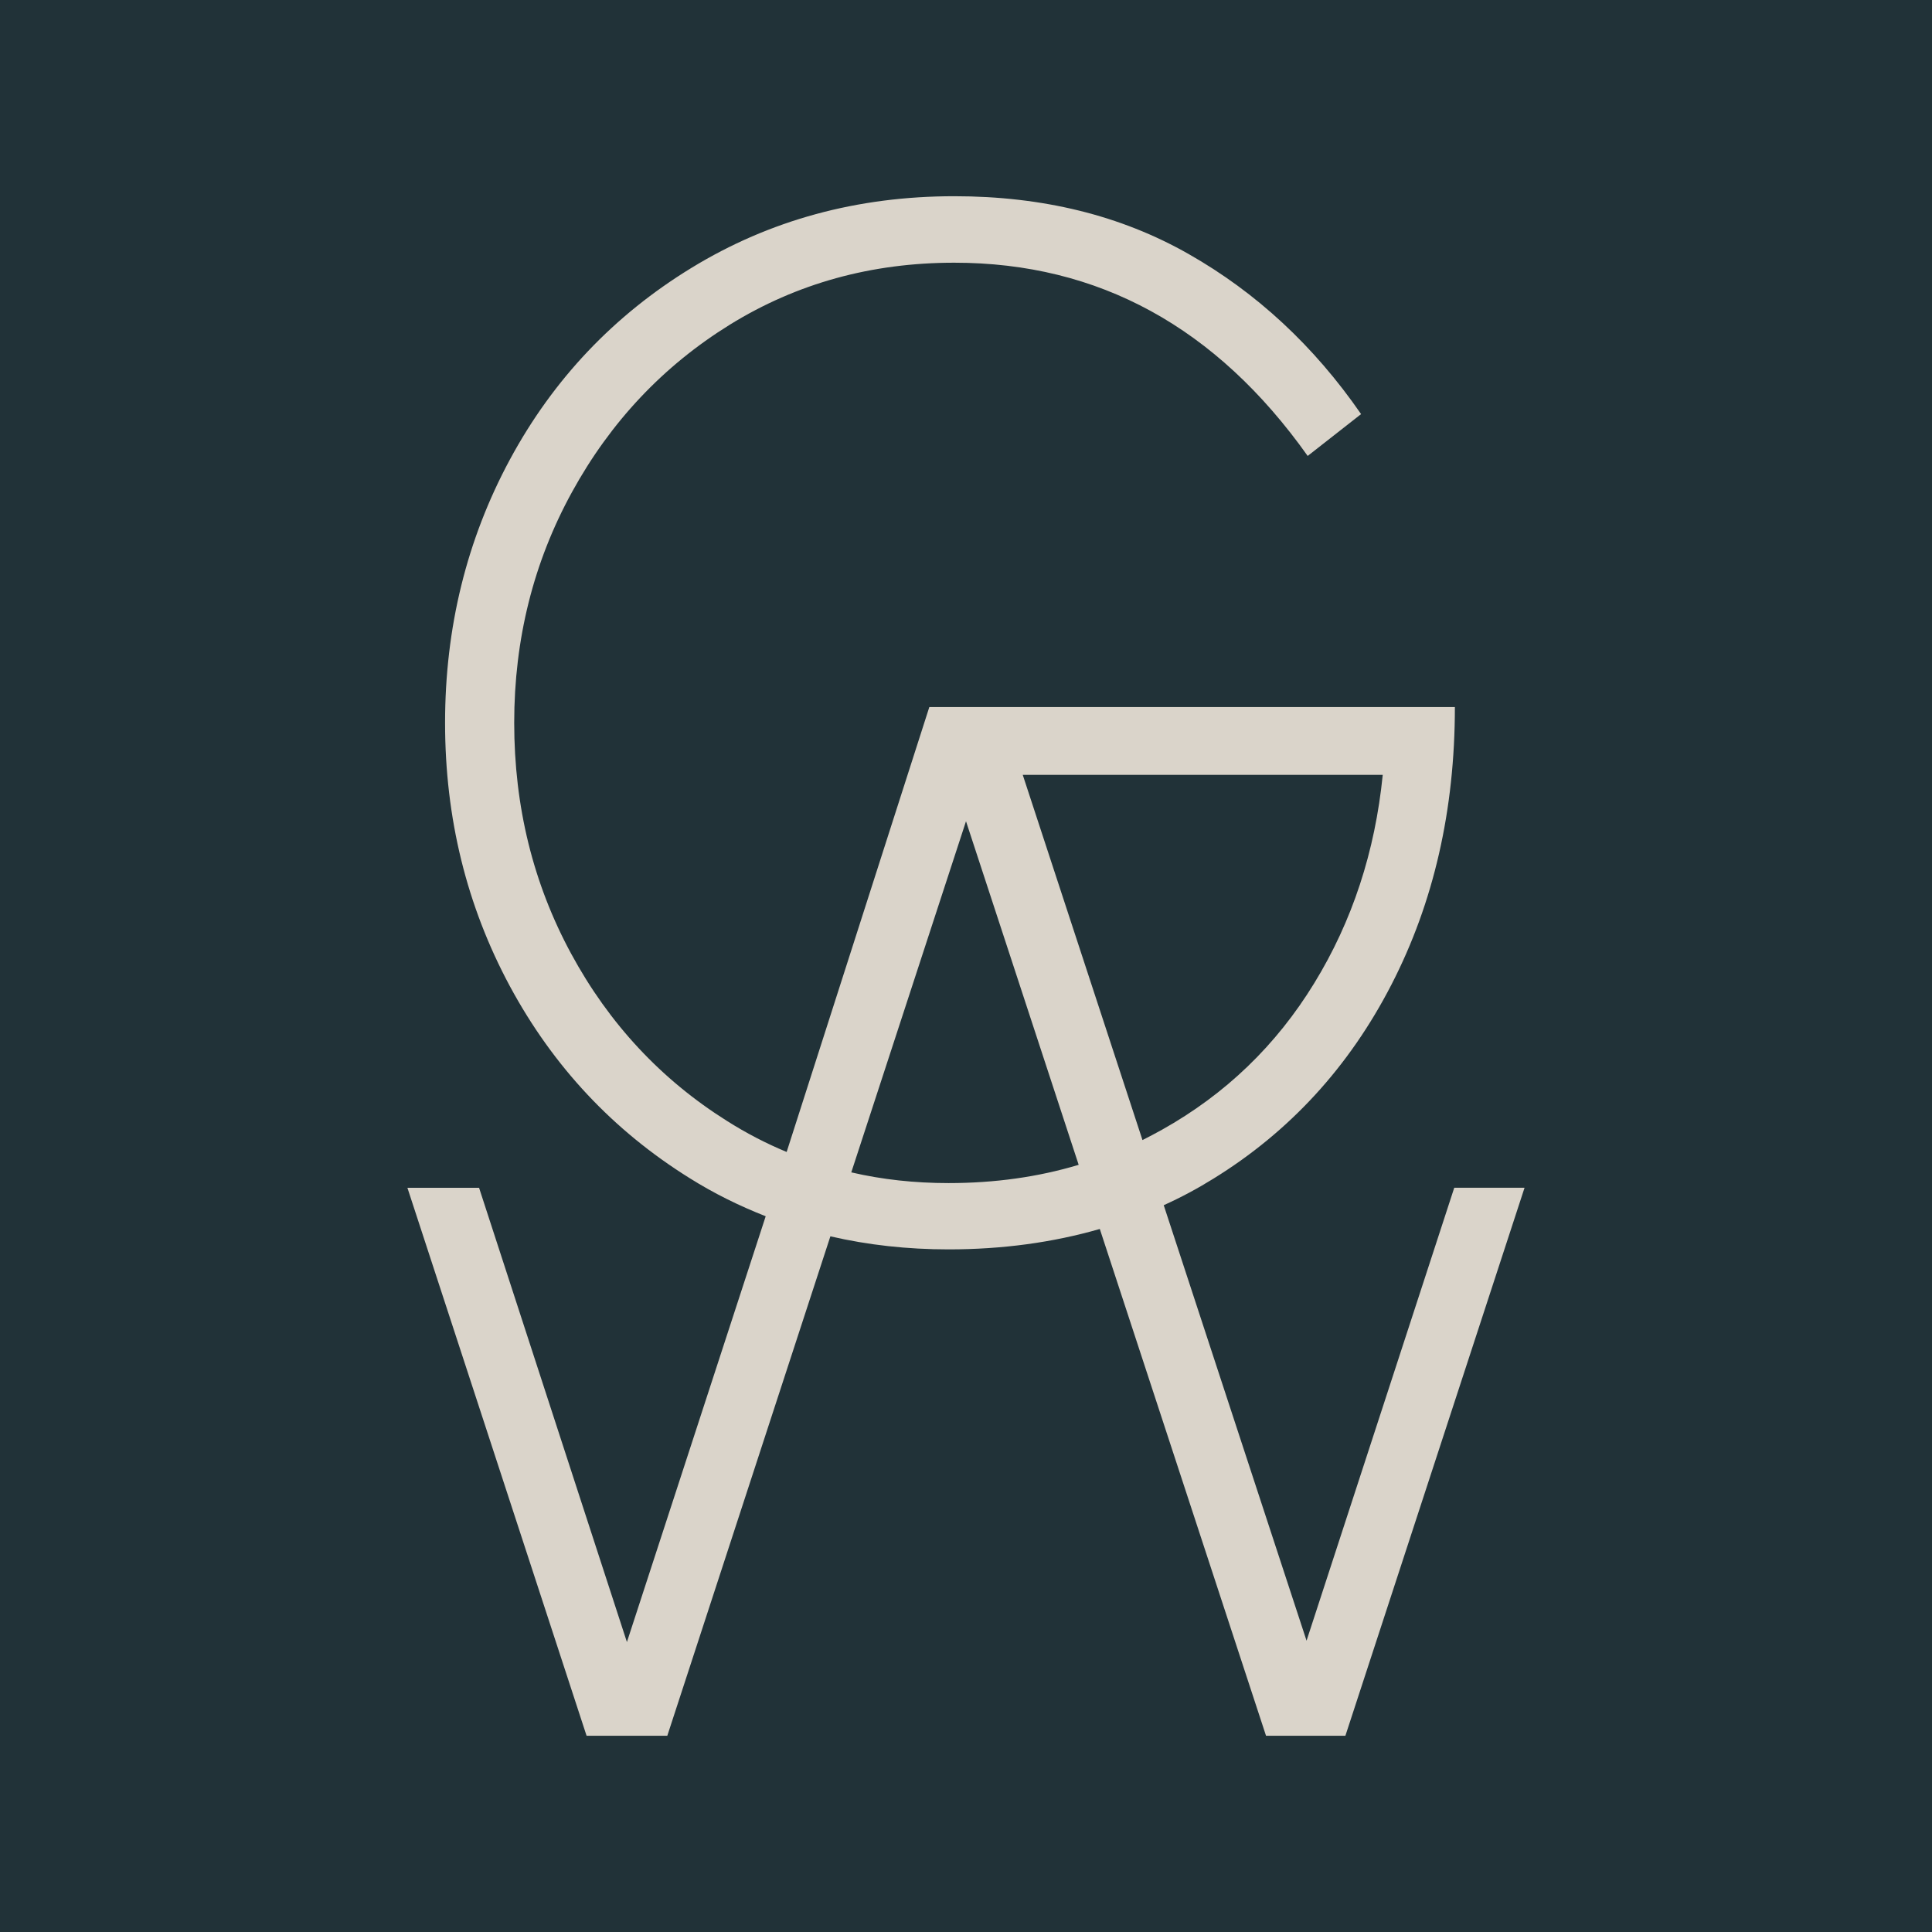
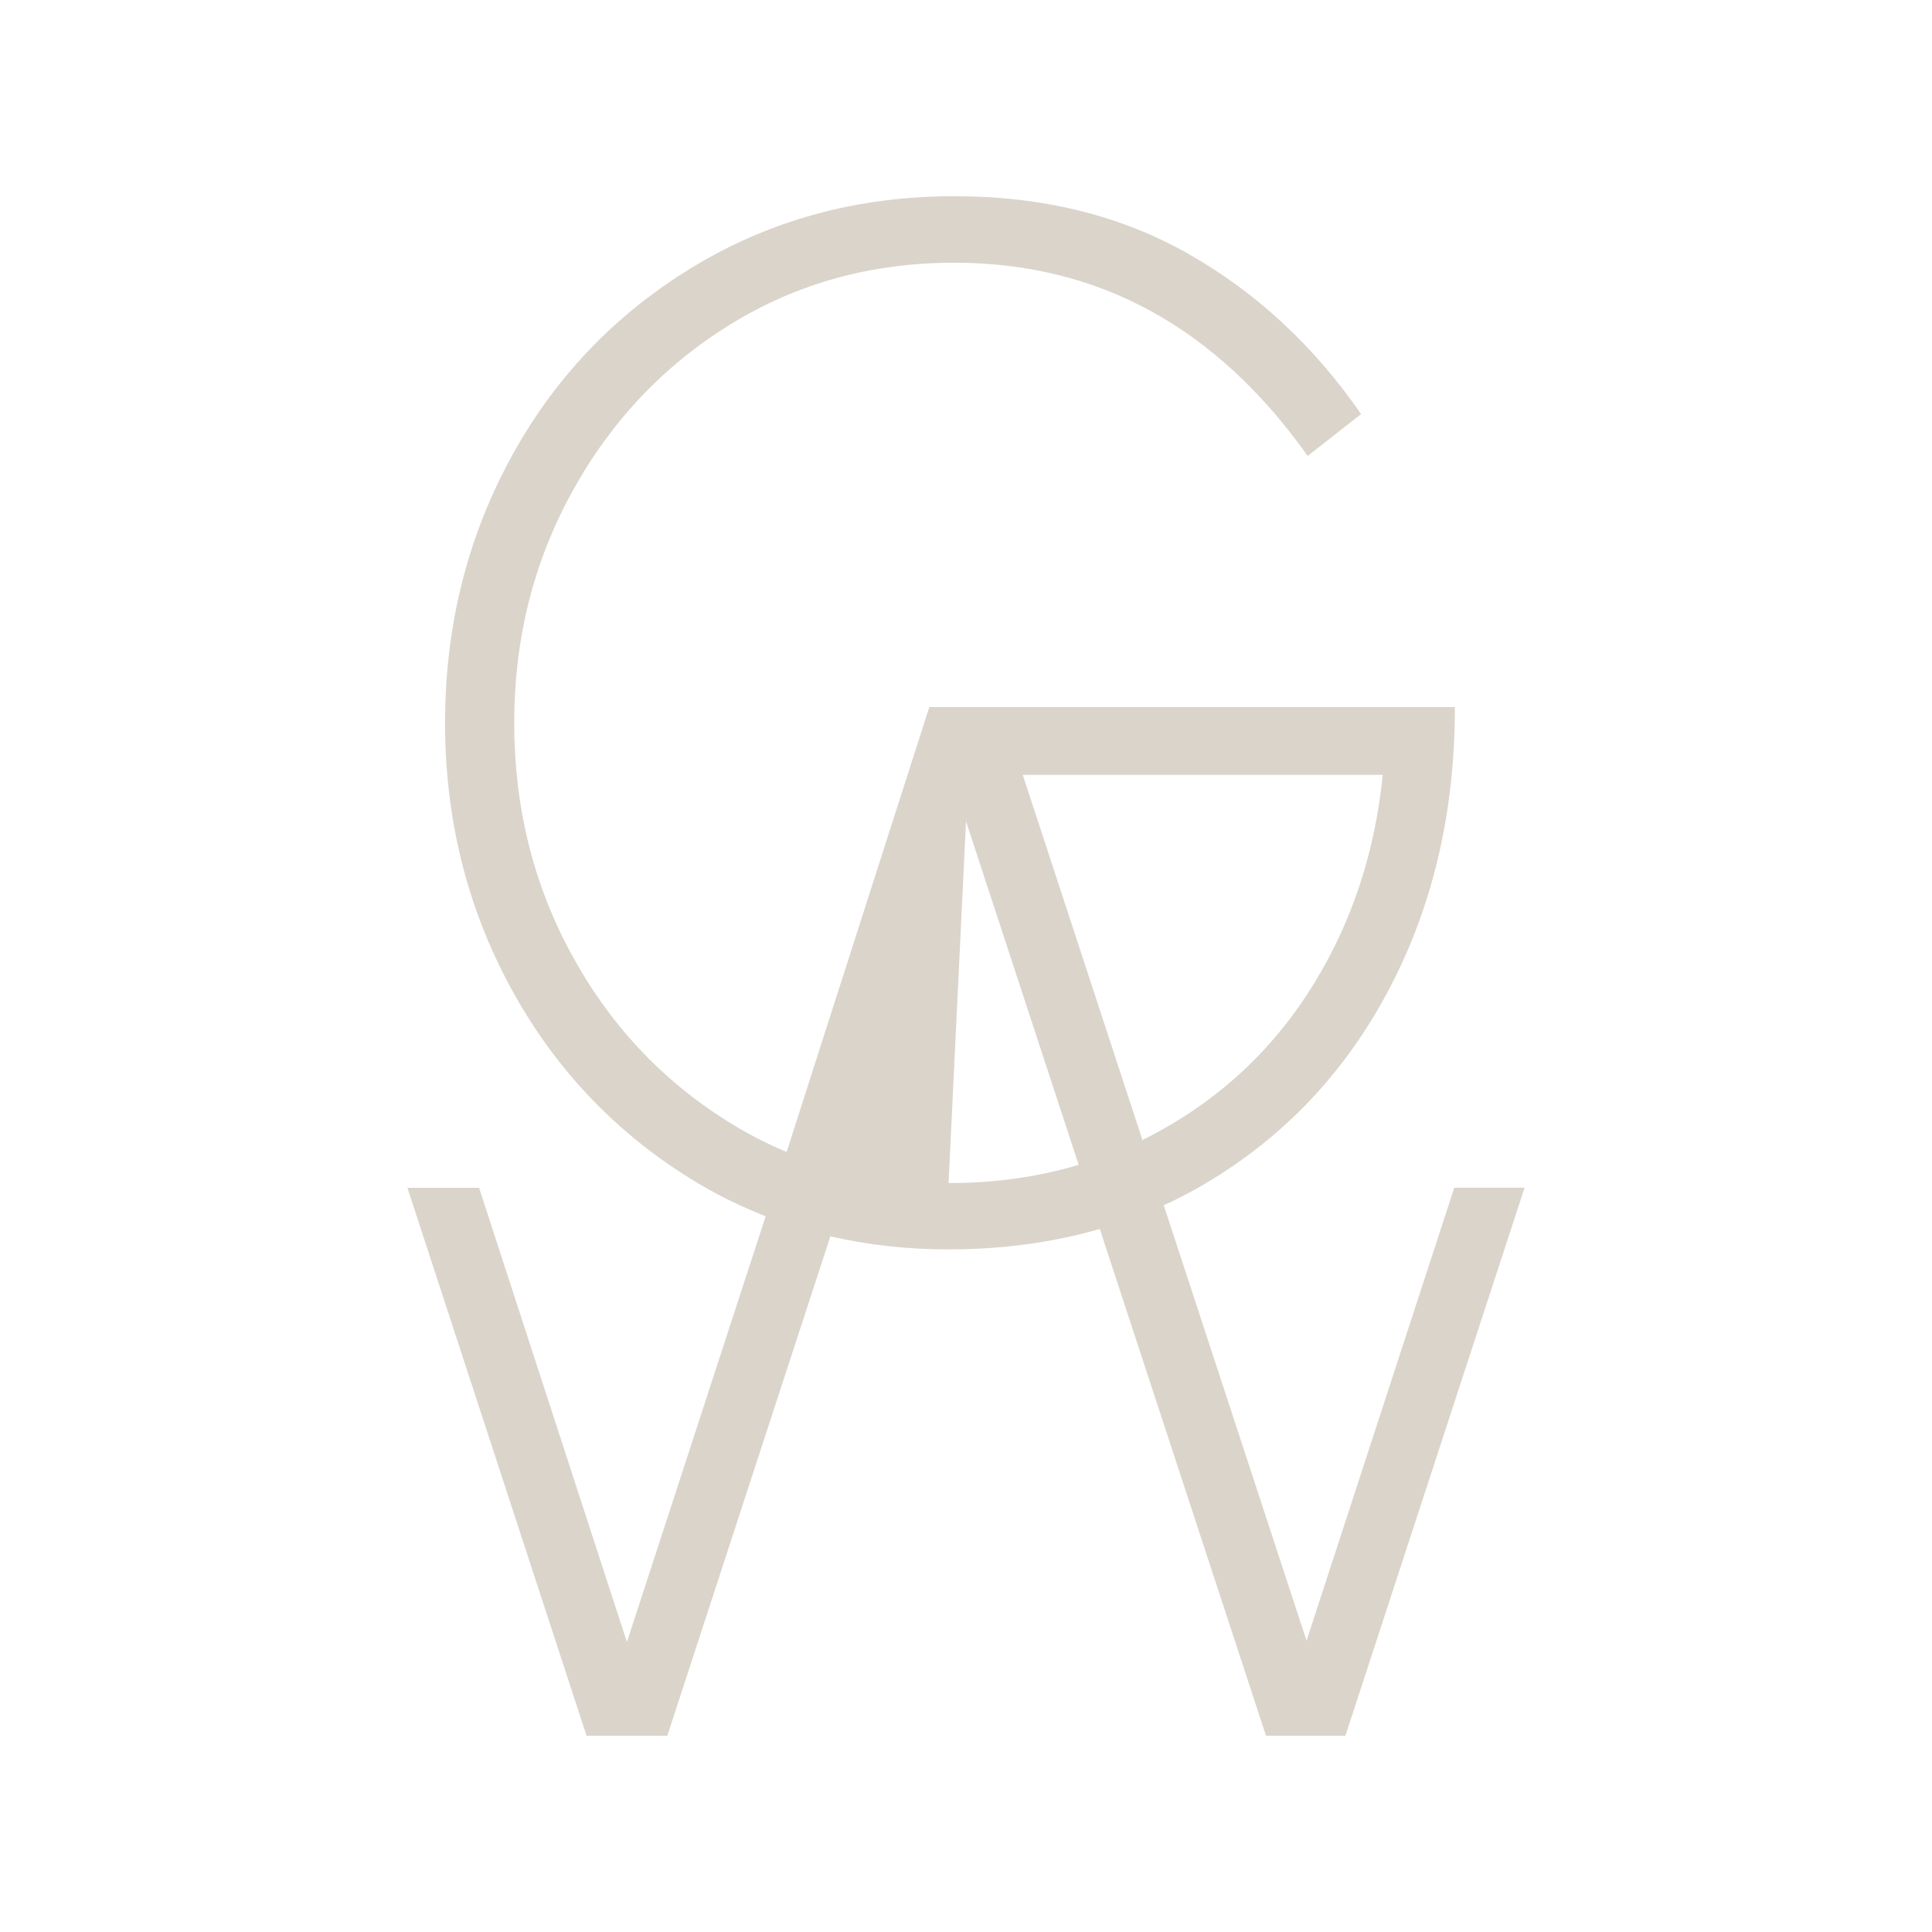
<svg xmlns="http://www.w3.org/2000/svg" id="Ebene_1" x="0px" y="0px" viewBox="0 0 512 512" style="enable-background:new 0 0 512 512;" xml:space="preserve">
  <style type="text/css">	.st0{fill:#213238;}	.st1{fill:#DAD4CA;}</style>
-   <rect y="0" class="st0" width="512" height="512" />
-   <path class="st1" d="M385.39,314.77L346.25,434.8L308.4,319.39c4.53-2.04,8.92-4.39,13.13-7.01c20.23-12.47,35.99-29.64,47.21-51.43 c11.23-21.79,16.82-46.32,16.82-73.57H246.28l-37.81,117.9c-5.46-2.26-10.74-5.01-15.8-8.21c-17.44-10.96-31.24-25.74-41.31-44.33 c-10.07-18.59-15.09-39-15.09-61.19c0-22.14,5.1-42.55,15.31-61.14c10.21-18.59,24.14-33.41,41.84-44.37 c17.75-10.96,37.54-16.42,59.46-16.42c38.25,0,69.44,17.08,93.67,51.21l14.15-11.09c-12.47-18.06-27.73-32.21-45.7-42.42 C297.04,57.1,276.37,52,252.89,52c-25.74,0-48.94,6.35-69.58,18.95c-20.63,12.6-36.7,29.55-48.19,50.85 c-11.45,21.25-17.17,44.55-17.17,69.75c0,25.25,5.72,48.5,17.17,69.8c11.49,21.3,27.33,38.2,47.61,50.85 c6.43,4.04,13.18,7.37,20.19,10.12l-36.78,112.84l-39.18-120.38h-18.99L155.45,460h21.39l43.22-132.36 c9.98,2.31,20.41,3.46,31.33,3.46c14.24,0,27.6-1.82,40.07-5.41L335.51,460h21.03l47.48-145.23H385.39z M366.44,205.35 c-2.04,20.37-8.08,38.78-18.15,55.2c-10.07,16.46-23.52,29.42-40.33,38.83c-1.73,0.98-3.46,1.86-5.19,2.75l-31.73-96.78H366.44z  M256,217.64l29.86,91.05c-10.78,3.24-22.27,4.84-34.48,4.84c-8.96,0-17.57-0.93-25.78-2.84L256,217.64z" />
+   <path class="st1" d="M385.39,314.77L346.25,434.8L308.4,319.39c4.53-2.04,8.92-4.39,13.13-7.01c20.23-12.47,35.99-29.64,47.21-51.43 c11.23-21.79,16.82-46.32,16.82-73.57H246.28l-37.81,117.9c-5.46-2.26-10.74-5.01-15.8-8.21c-17.44-10.96-31.24-25.74-41.31-44.33 c-10.07-18.59-15.09-39-15.09-61.19c0-22.14,5.1-42.55,15.31-61.14c10.21-18.59,24.14-33.41,41.84-44.37 c17.75-10.96,37.54-16.42,59.46-16.42c38.25,0,69.44,17.08,93.67,51.21l14.15-11.09c-12.47-18.06-27.73-32.21-45.7-42.42 C297.04,57.1,276.37,52,252.89,52c-25.74,0-48.94,6.35-69.58,18.95c-20.63,12.6-36.7,29.55-48.19,50.85 c-11.45,21.25-17.17,44.55-17.17,69.75c0,25.25,5.72,48.5,17.17,69.8c11.49,21.3,27.33,38.2,47.61,50.85 c6.43,4.04,13.18,7.37,20.19,10.12l-36.78,112.84l-39.18-120.38h-18.99L155.45,460h21.39l43.22-132.36 c9.98,2.31,20.41,3.46,31.33,3.46c14.24,0,27.6-1.82,40.07-5.41L335.51,460h21.03l47.48-145.23H385.39z M366.44,205.35 c-2.04,20.37-8.08,38.78-18.15,55.2c-10.07,16.46-23.52,29.42-40.33,38.83c-1.73,0.98-3.46,1.86-5.19,2.75l-31.73-96.78H366.44z  M256,217.64l29.86,91.05c-10.78,3.24-22.27,4.84-34.48,4.84L256,217.64z" />
</svg>